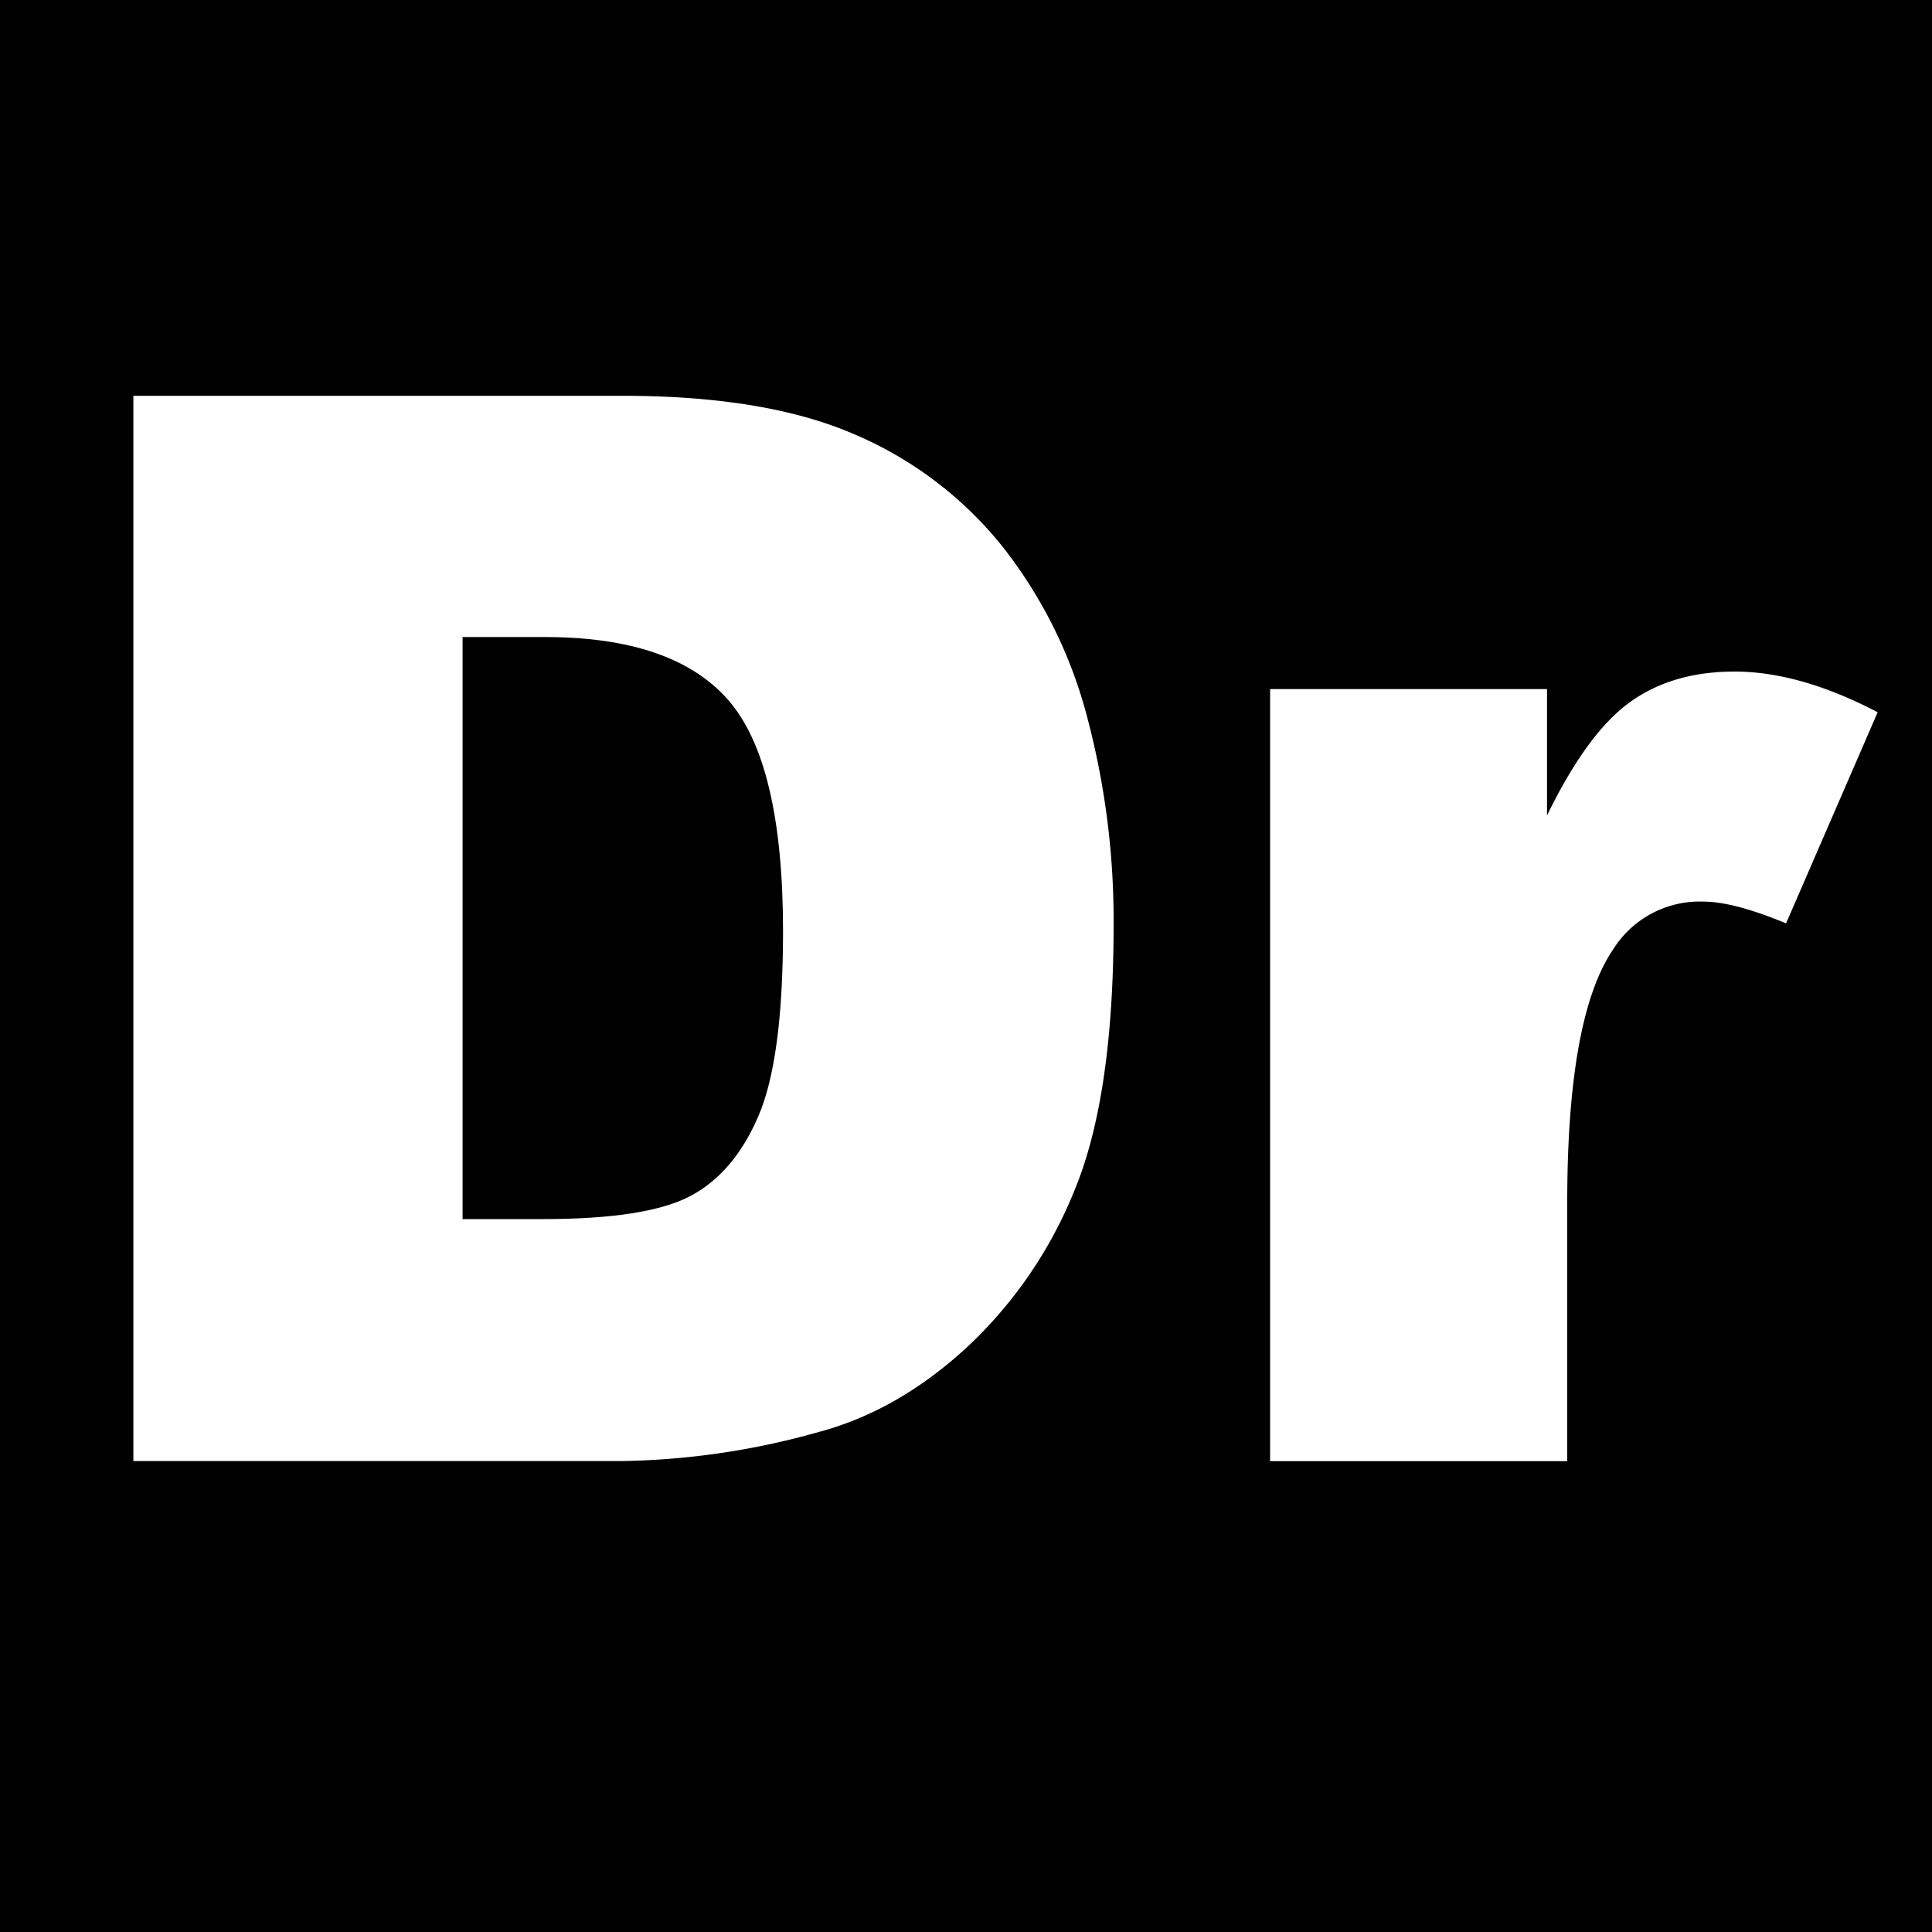
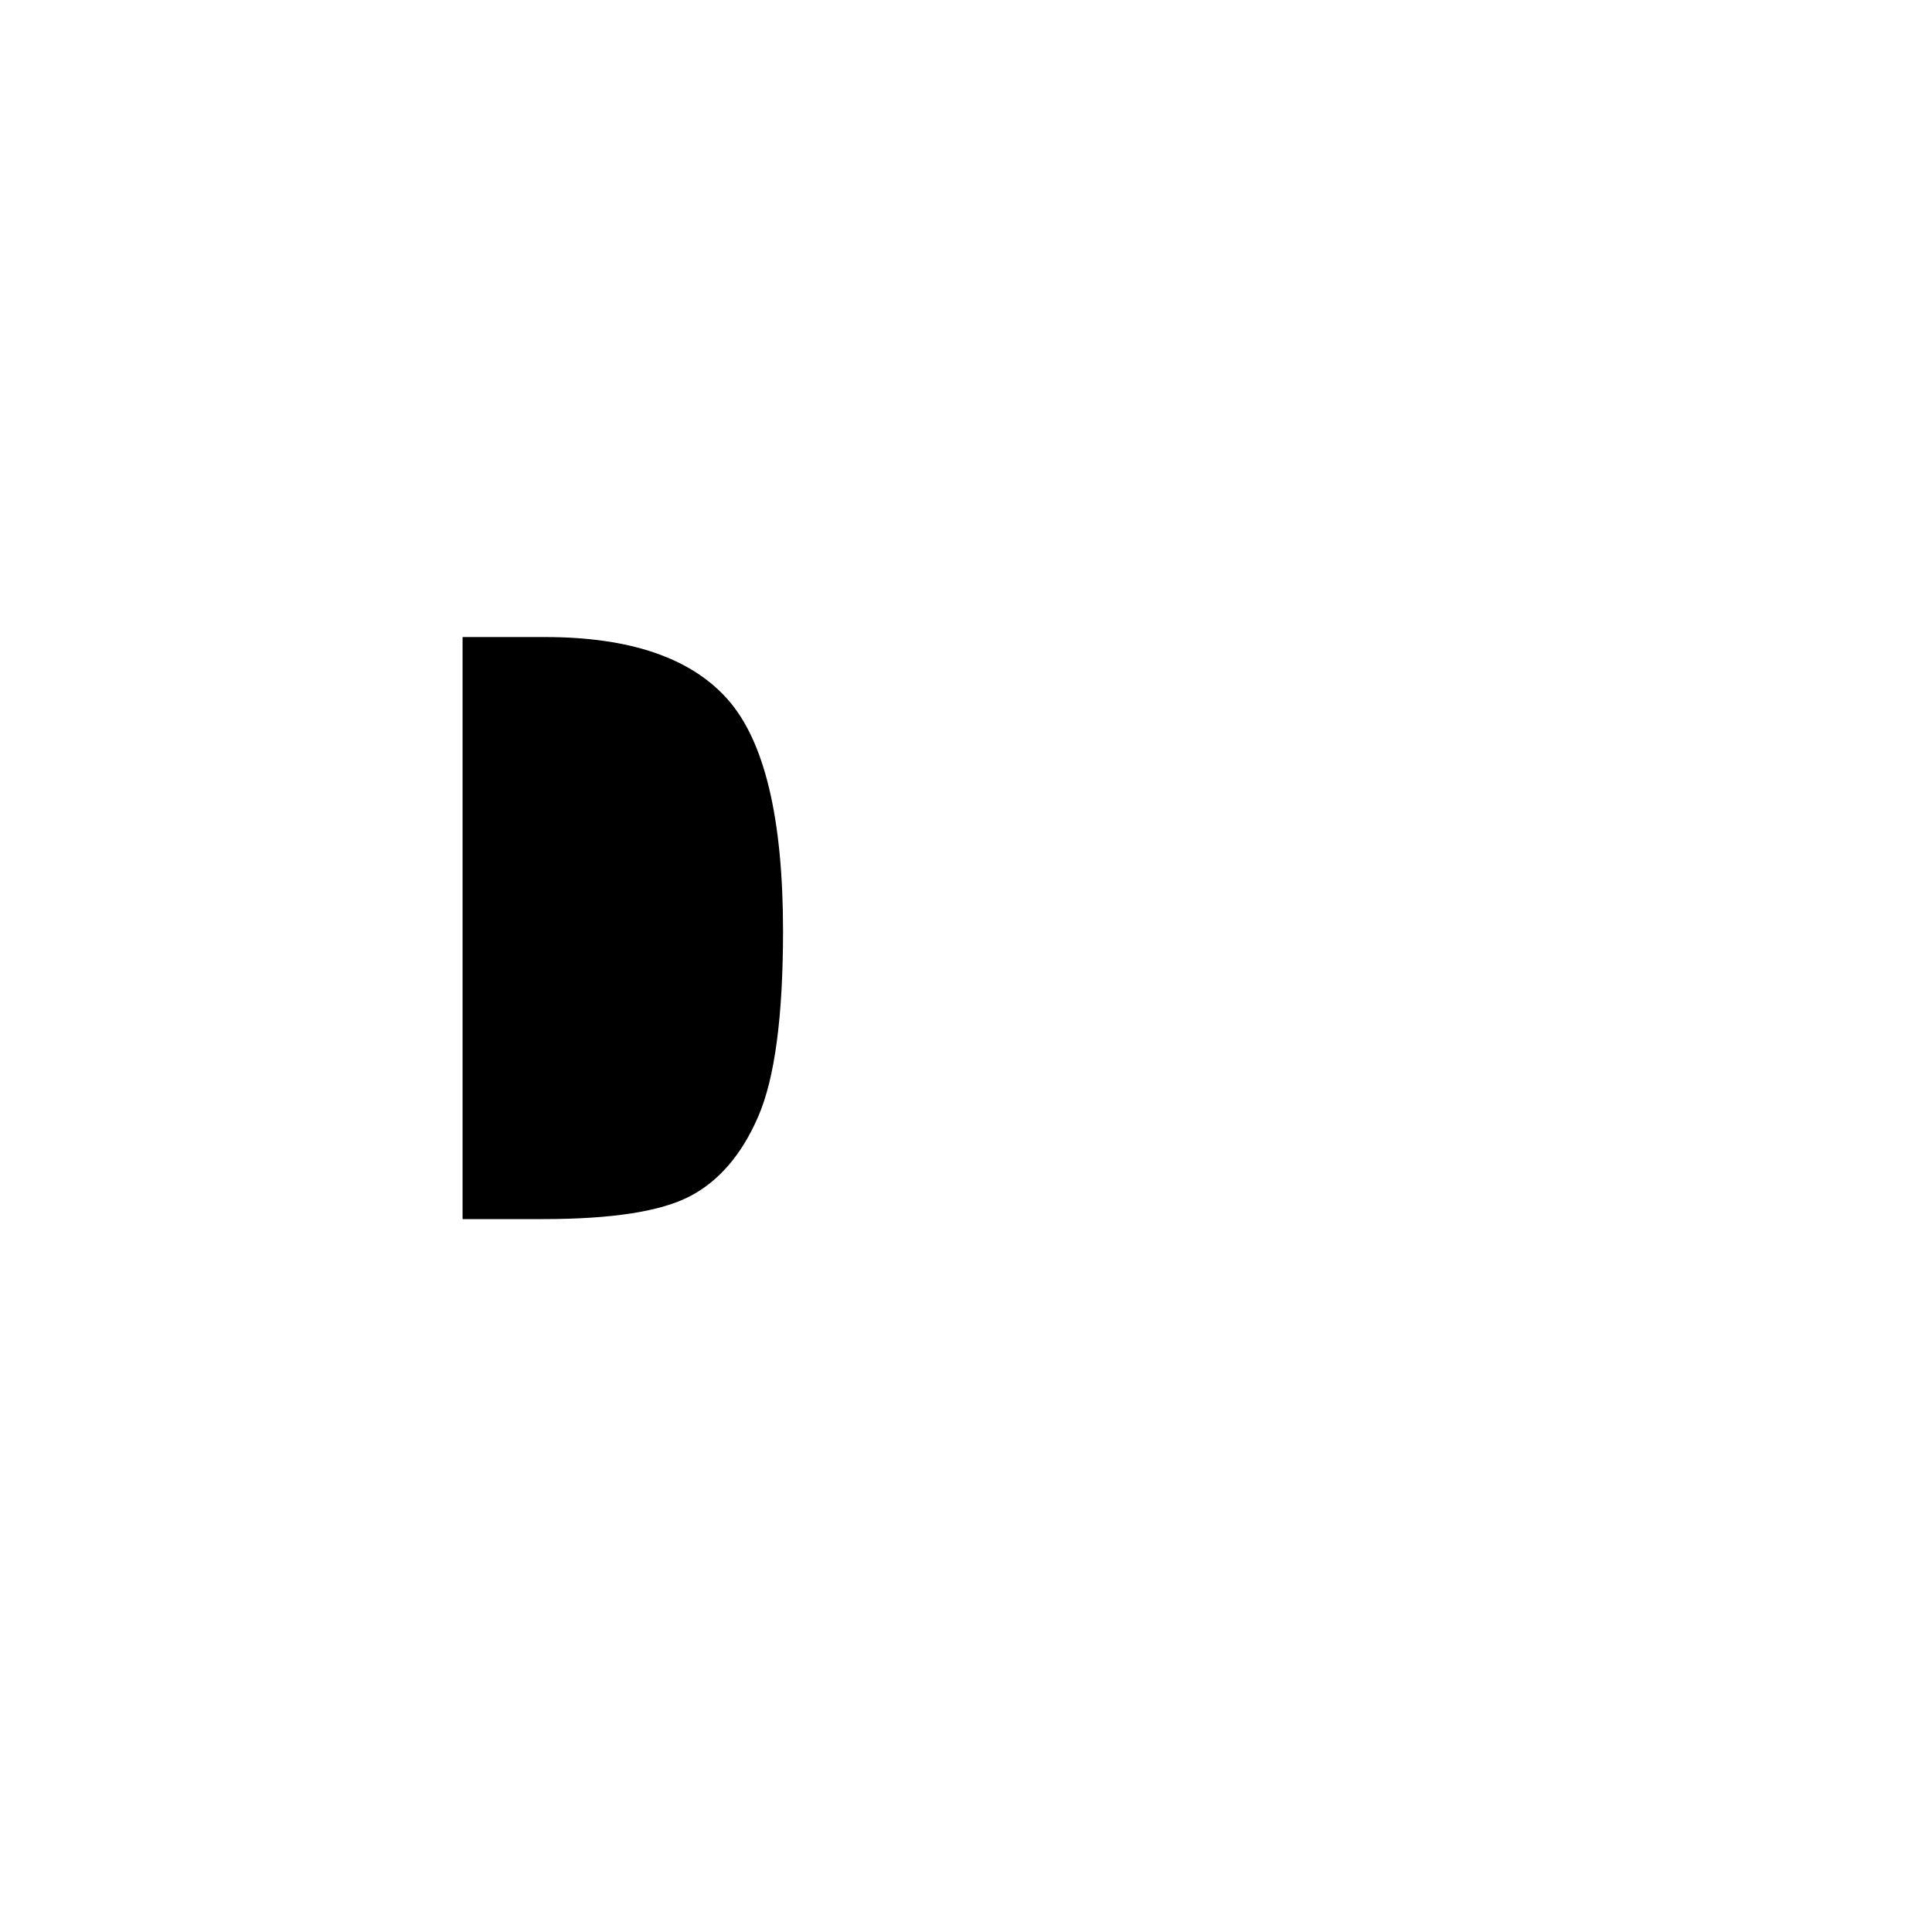
<svg xmlns="http://www.w3.org/2000/svg" id="レイヤー_1" data-name="レイヤー 1" viewBox="0 0 300 300">
  <title>名称未設定-1</title>
  <path d="M84.58,98.92H71.83V189.3H84.35q16,0,22.79-3.55t10.61-12.41q3.83-8.86,3.84-28.72,0-26.29-8.58-36T84.58,98.92Z" />
-   <path d="M0,0V300H300V0H0ZM166.89,184.73a68.07,68.07,0,0,1-16.76,24.49q-10.72,9.87-23,13.14a118.54,118.54,0,0,1-30.46,4.51H20.71V61.46H96.65q22.45,0,36.28,6.09A59,59,0,0,1,155.77,85a72.41,72.41,0,0,1,13.09,26.52,123,123,0,0,1,4.06,32Q172.92,170.12,166.89,184.73Zm110.45-41.35Q269.21,140,264.47,140a15.86,15.86,0,0,0-14,7.45q-7.11,10.49-7.11,39.27v40.17H197.22V107h43v19.63q6.2-12.75,12.81-17.55t16.3-4.8q10.16,0,22.23,6.32Z" />
</svg>